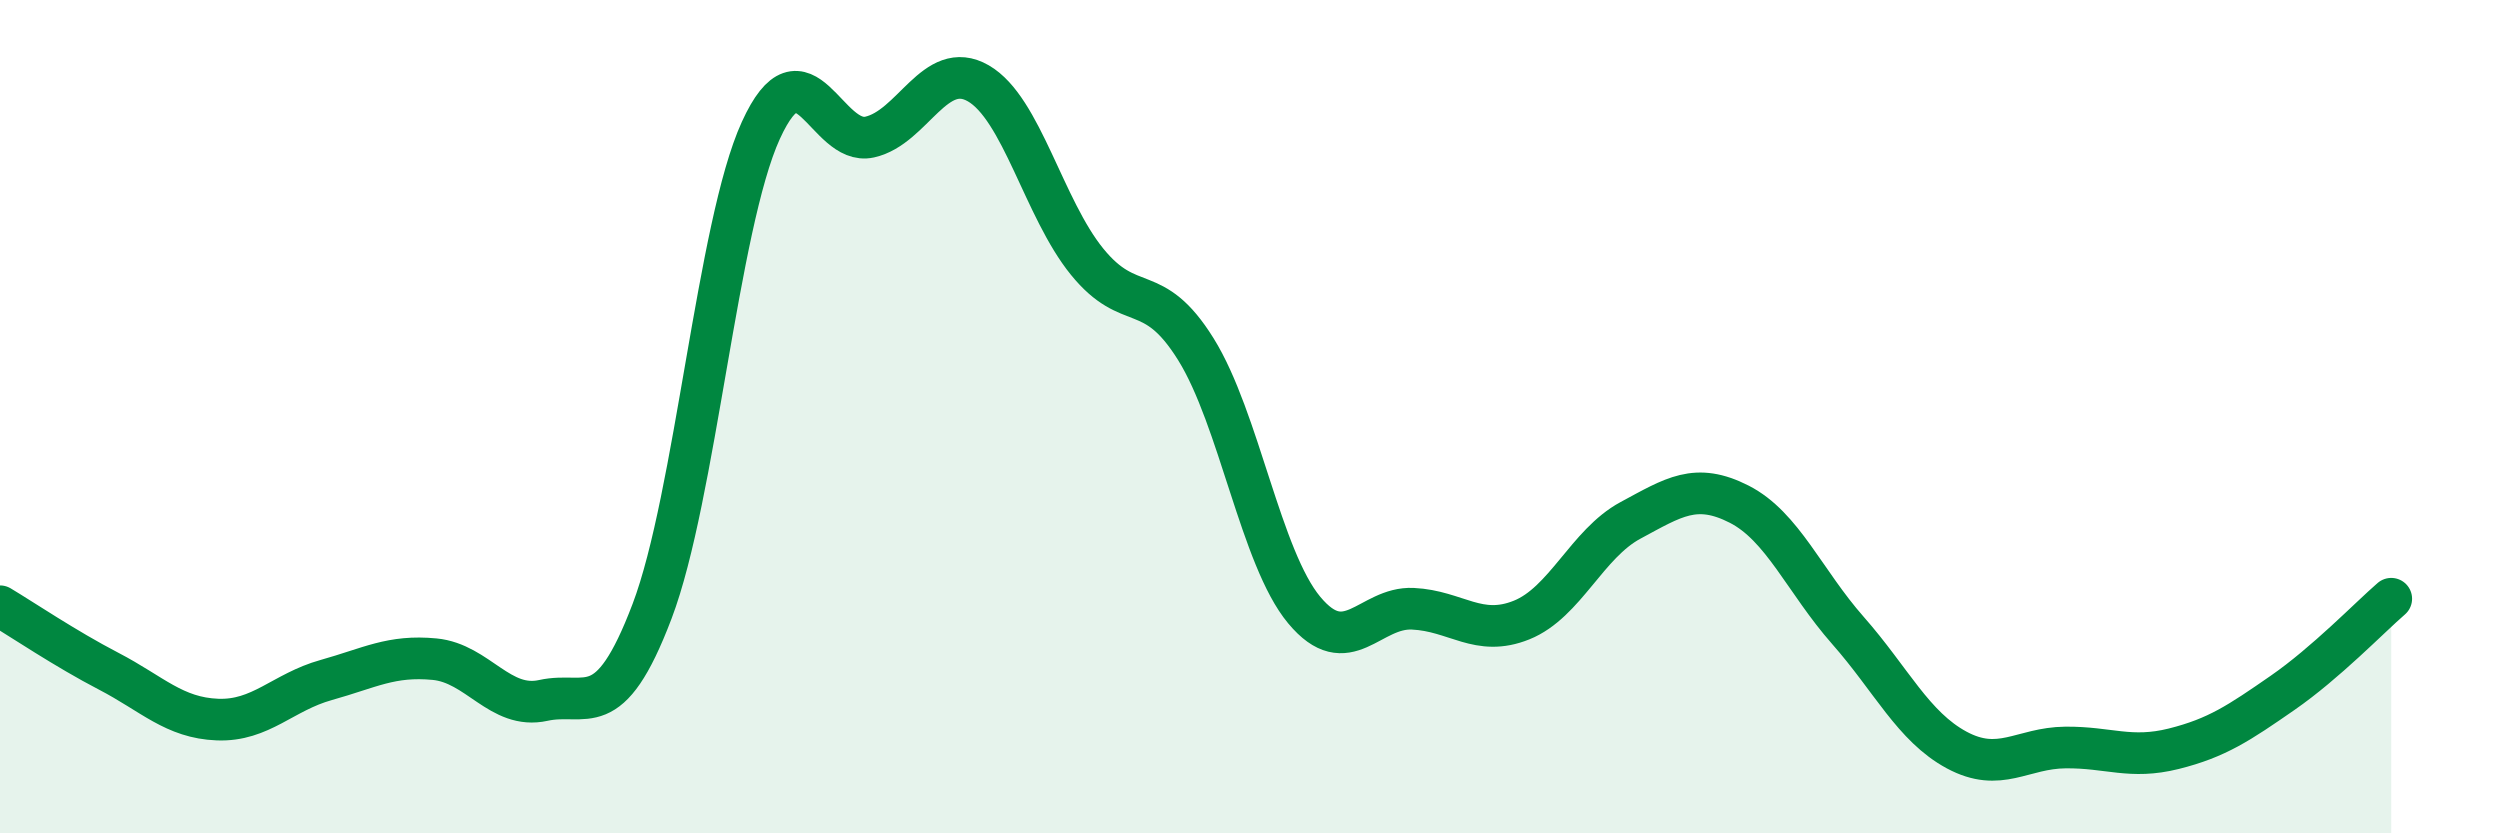
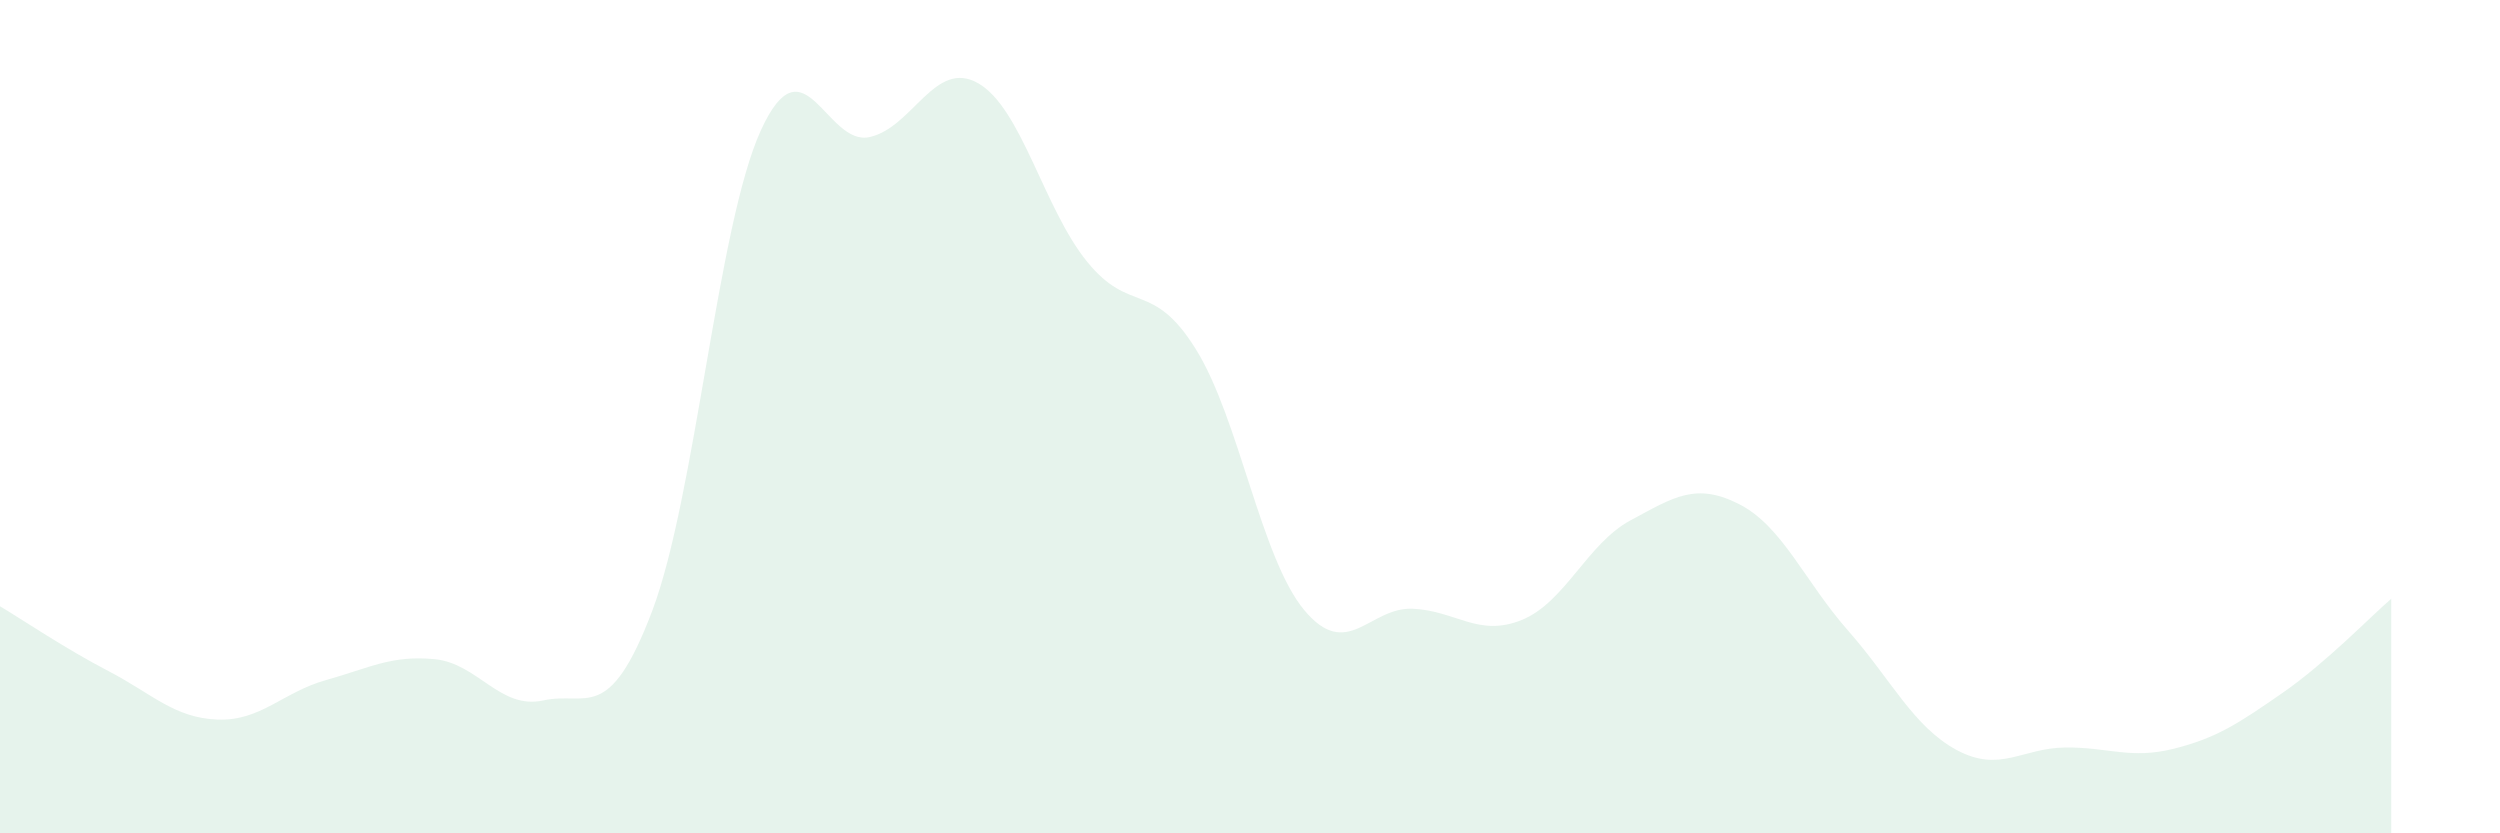
<svg xmlns="http://www.w3.org/2000/svg" width="60" height="20" viewBox="0 0 60 20">
  <path d="M 0,14.55 C 0.52,14.86 1.57,15.57 2.61,16.11 C 3.65,16.65 4.18,17.23 5.22,17.27 C 6.26,17.31 6.79,16.61 7.83,16.32 C 8.87,16.03 9.39,15.72 10.43,15.82 C 11.47,15.92 12,17.04 13.04,16.81 C 14.08,16.58 14.61,17.41 15.65,14.67 C 16.69,11.93 17.22,5.41 18.26,3.13 C 19.3,0.85 19.83,3.52 20.87,3.29 C 21.91,3.06 22.44,1.4 23.48,2 C 24.52,2.6 25.05,5 26.09,6.28 C 27.13,7.56 27.66,6.71 28.7,8.38 C 29.74,10.05 30.26,13.39 31.3,14.64 C 32.34,15.89 32.87,14.56 33.91,14.61 C 34.95,14.66 35.48,15.3 36.52,14.88 C 37.56,14.46 38.09,13.05 39.13,12.49 C 40.17,11.93 40.7,11.57 41.74,12.1 C 42.78,12.63 43.31,13.95 44.35,15.13 C 45.39,16.31 45.92,17.44 46.96,18 C 48,18.56 48.53,17.95 49.57,17.94 C 50.61,17.93 51.13,18.23 52.17,17.97 C 53.21,17.71 53.74,17.35 54.78,16.63 C 55.82,15.91 56.87,14.82 57.39,14.37L57.39 20L0 20Z" fill="#008740" opacity="0.1" stroke-linecap="round" stroke-linejoin="round" />
-   <path d="M 0,14.55 C 0.52,14.86 1.57,15.57 2.61,16.11 C 3.65,16.65 4.18,17.23 5.22,17.27 C 6.26,17.31 6.79,16.61 7.83,16.32 C 8.87,16.03 9.39,15.72 10.43,15.82 C 11.47,15.92 12,17.04 13.04,16.81 C 14.08,16.58 14.61,17.41 15.65,14.67 C 16.69,11.93 17.22,5.41 18.26,3.13 C 19.3,0.85 19.83,3.52 20.87,3.29 C 21.91,3.06 22.44,1.4 23.48,2 C 24.52,2.6 25.05,5 26.09,6.28 C 27.13,7.56 27.66,6.71 28.7,8.38 C 29.74,10.05 30.26,13.39 31.3,14.64 C 32.34,15.89 32.87,14.56 33.91,14.61 C 34.95,14.66 35.48,15.3 36.52,14.88 C 37.56,14.46 38.09,13.05 39.13,12.49 C 40.17,11.93 40.7,11.57 41.74,12.1 C 42.78,12.63 43.31,13.95 44.35,15.13 C 45.39,16.31 45.92,17.44 46.96,18 C 48,18.56 48.53,17.95 49.57,17.94 C 50.61,17.93 51.13,18.23 52.17,17.97 C 53.21,17.71 53.74,17.35 54.78,16.63 C 55.82,15.91 56.87,14.82 57.39,14.37" stroke="#008740" stroke-width="1" fill="none" stroke-linecap="round" stroke-linejoin="round" />
</svg>